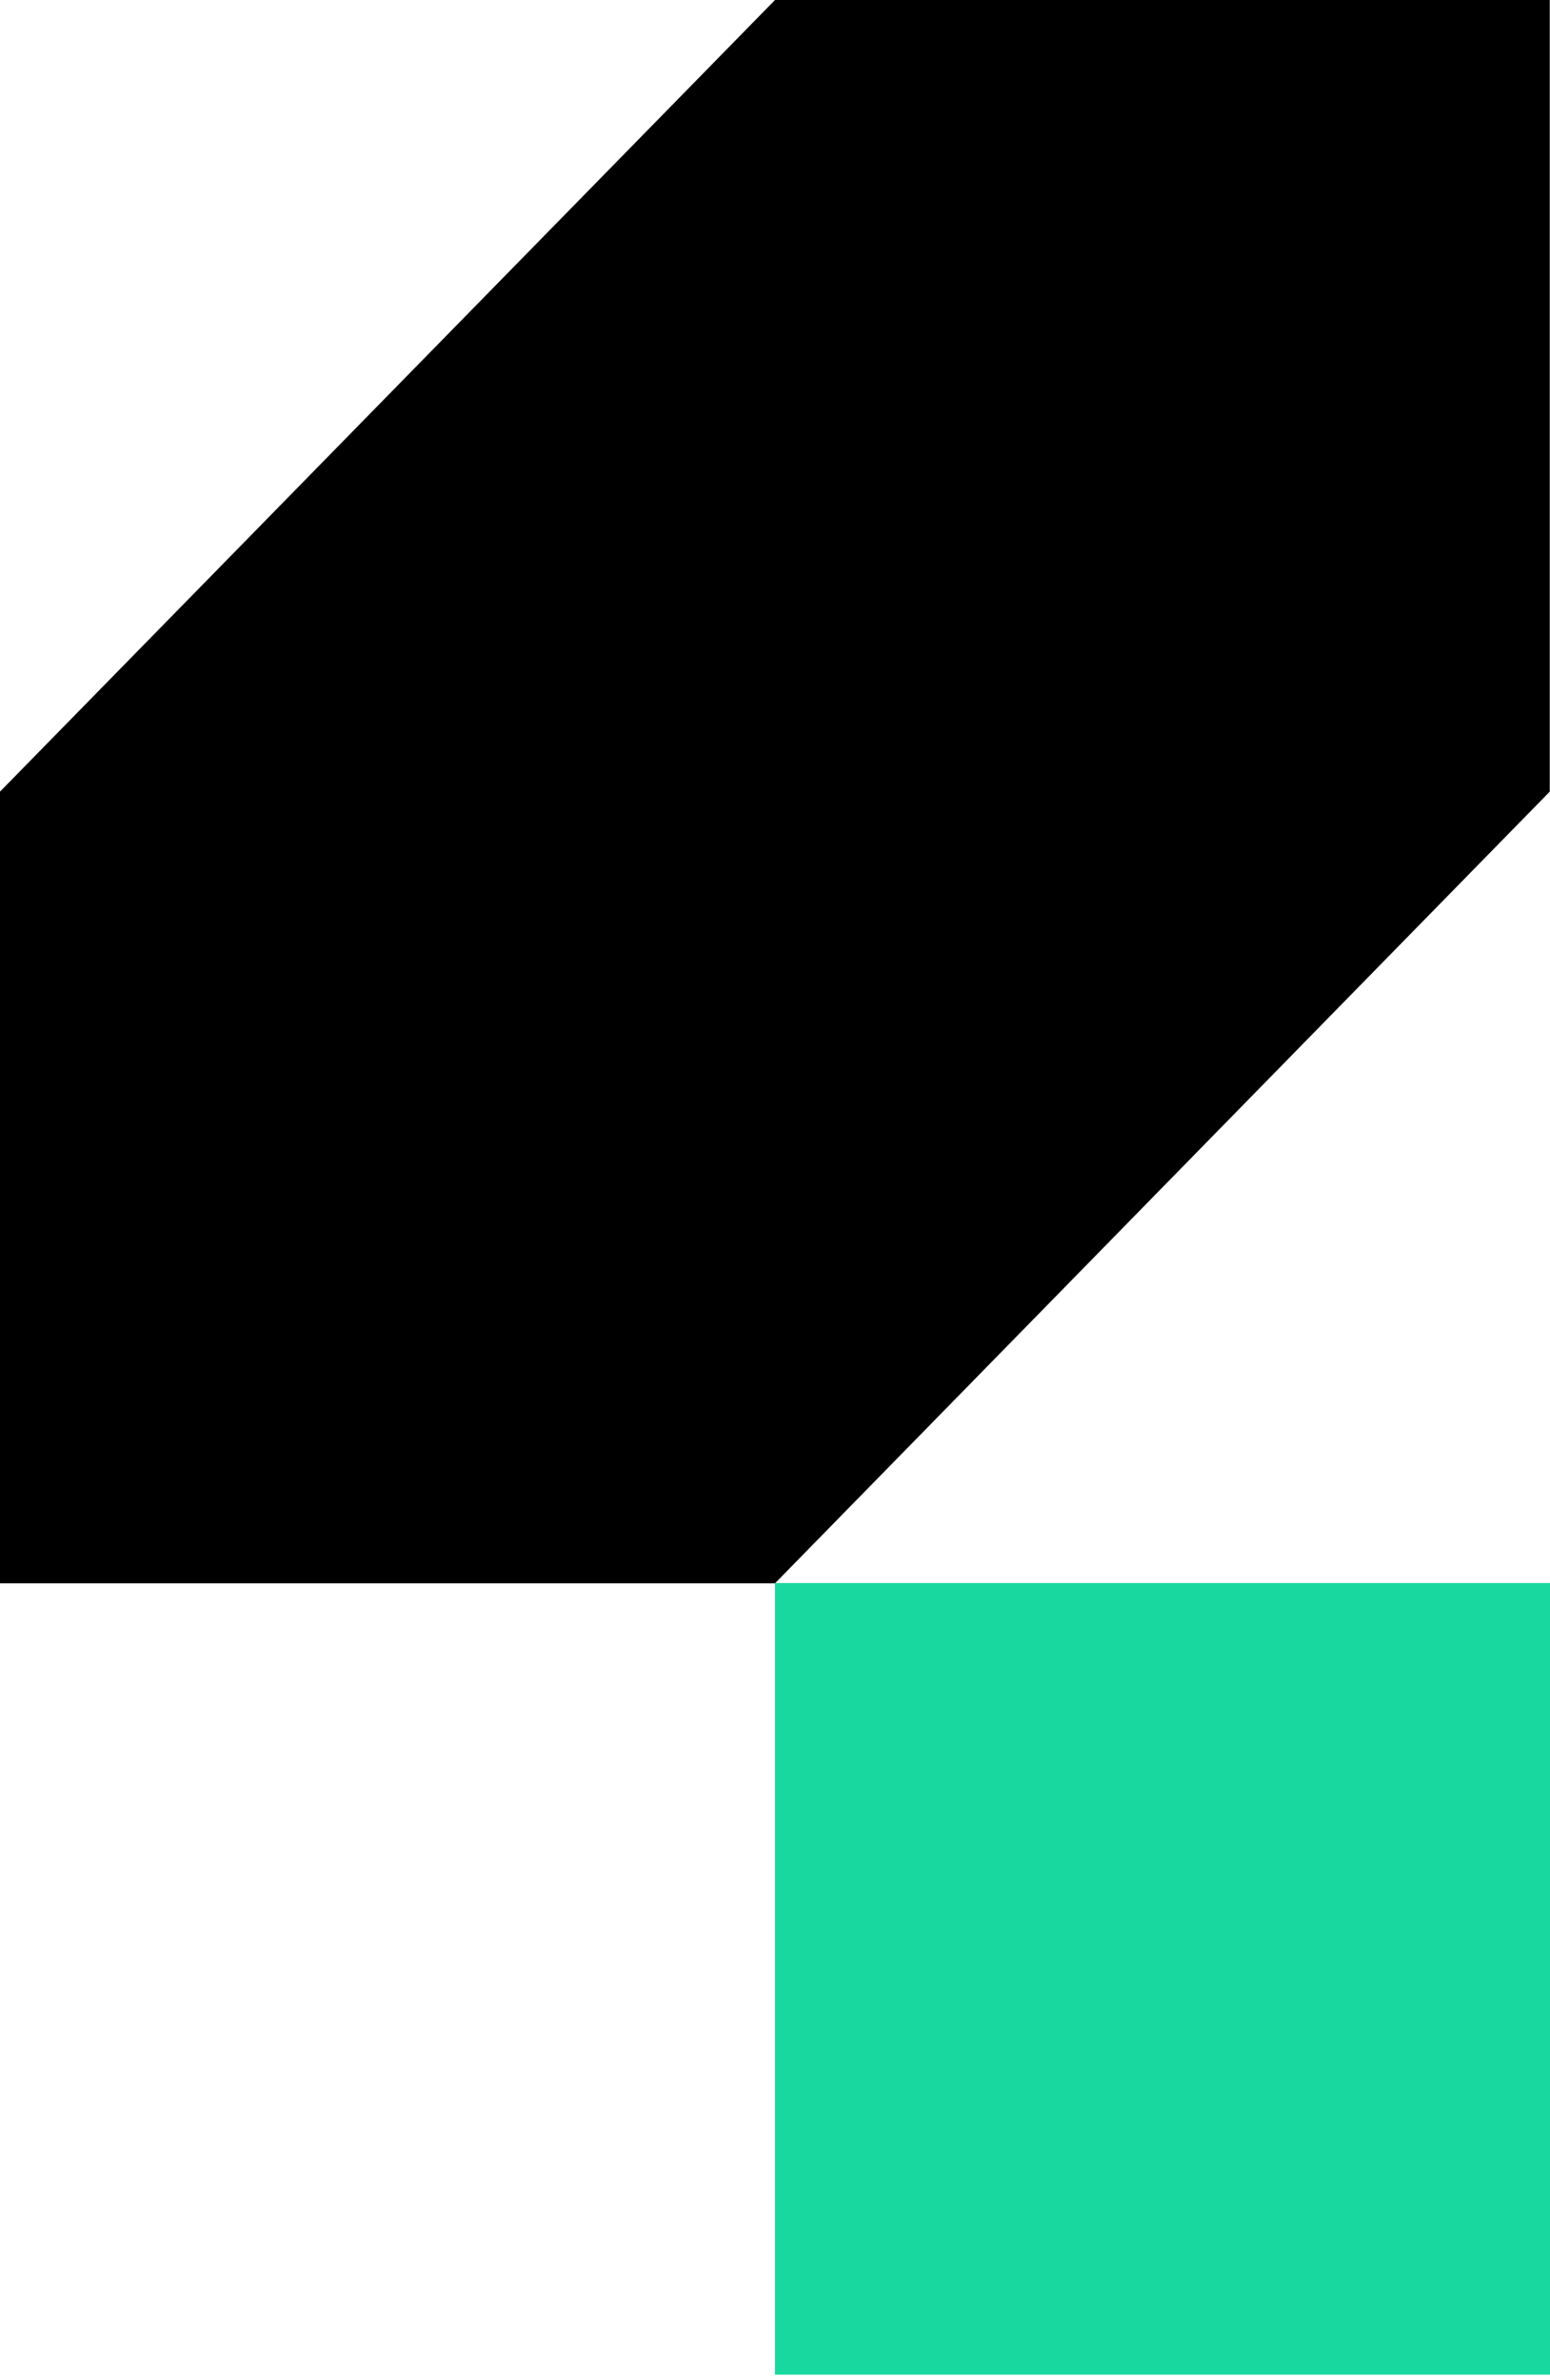
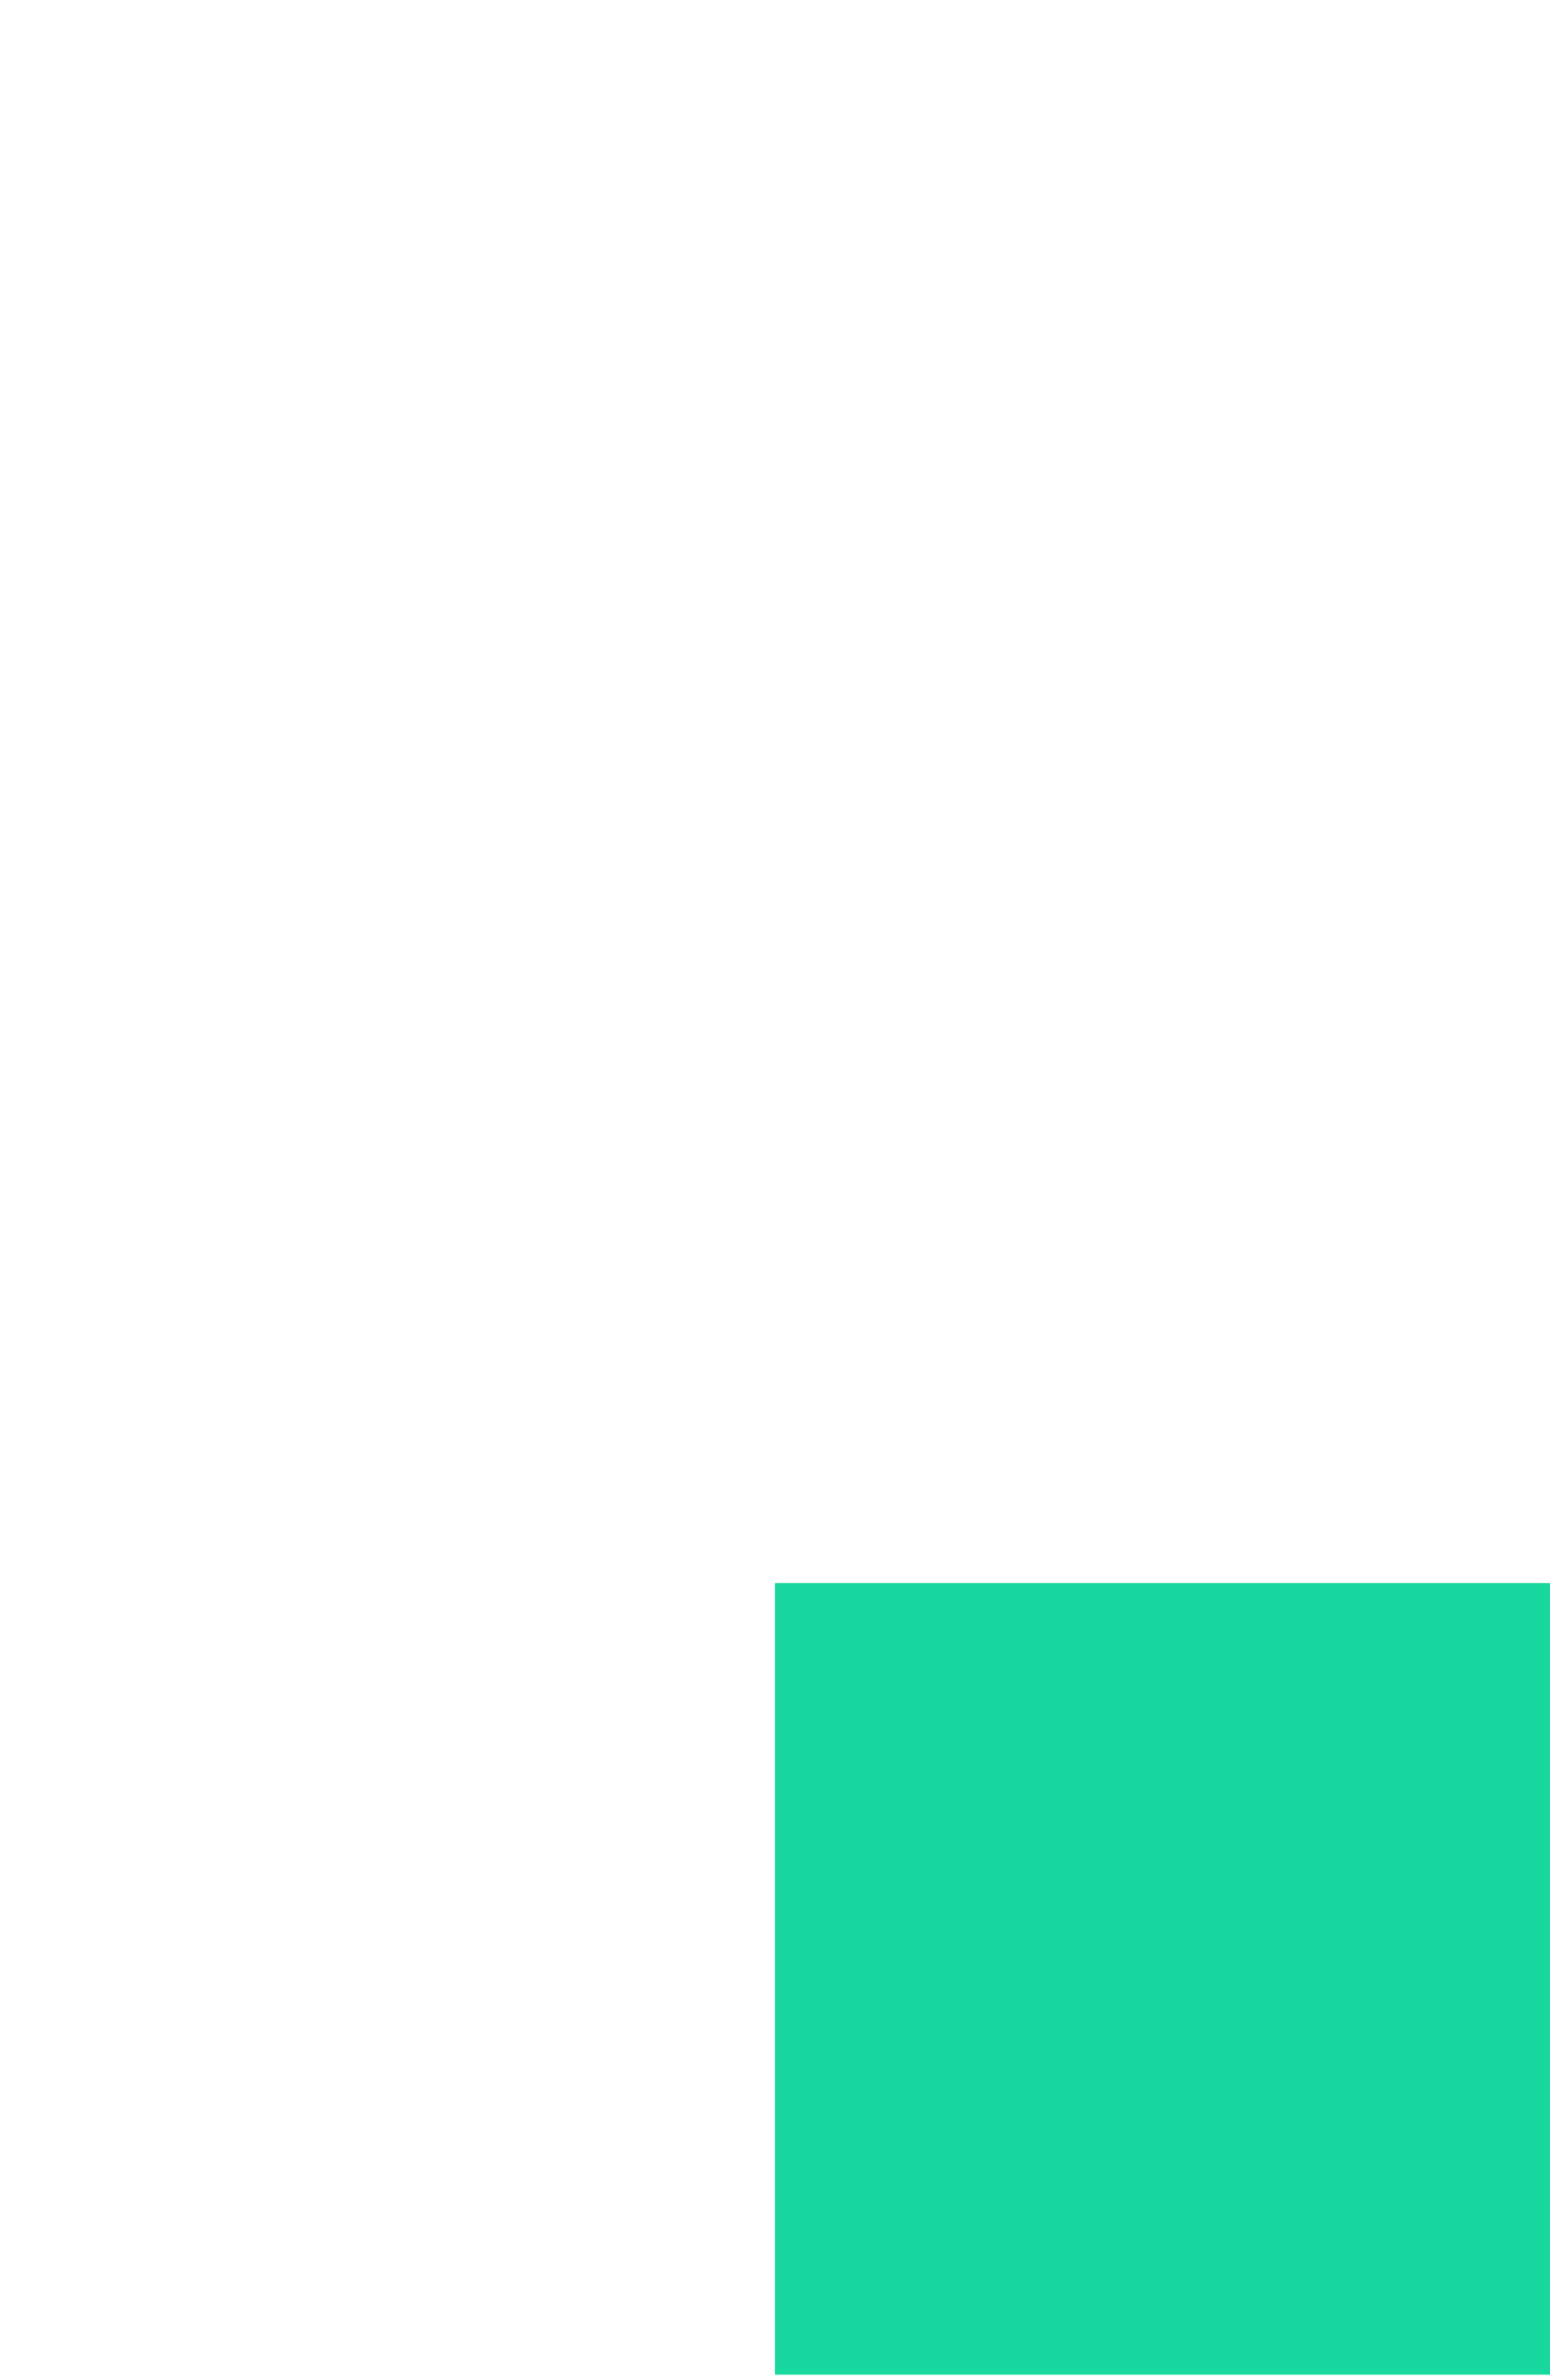
<svg xmlns="http://www.w3.org/2000/svg" width="256px" height="393px" viewBox="0 0 256 393" version="1.1" preserveAspectRatio="xMidYMid">
  <title>Katalon</title>
  <g>
    <polygon fill="#19D89F" points="256 261.407 127.998 261.407 127.998 392.132 256 392.132" />
-     <polygon fill="#000000" points="128.001 0 0 130.725 0 261.451 128.001 261.451 255.959 130.725 255.959 0" />
  </g>
</svg>